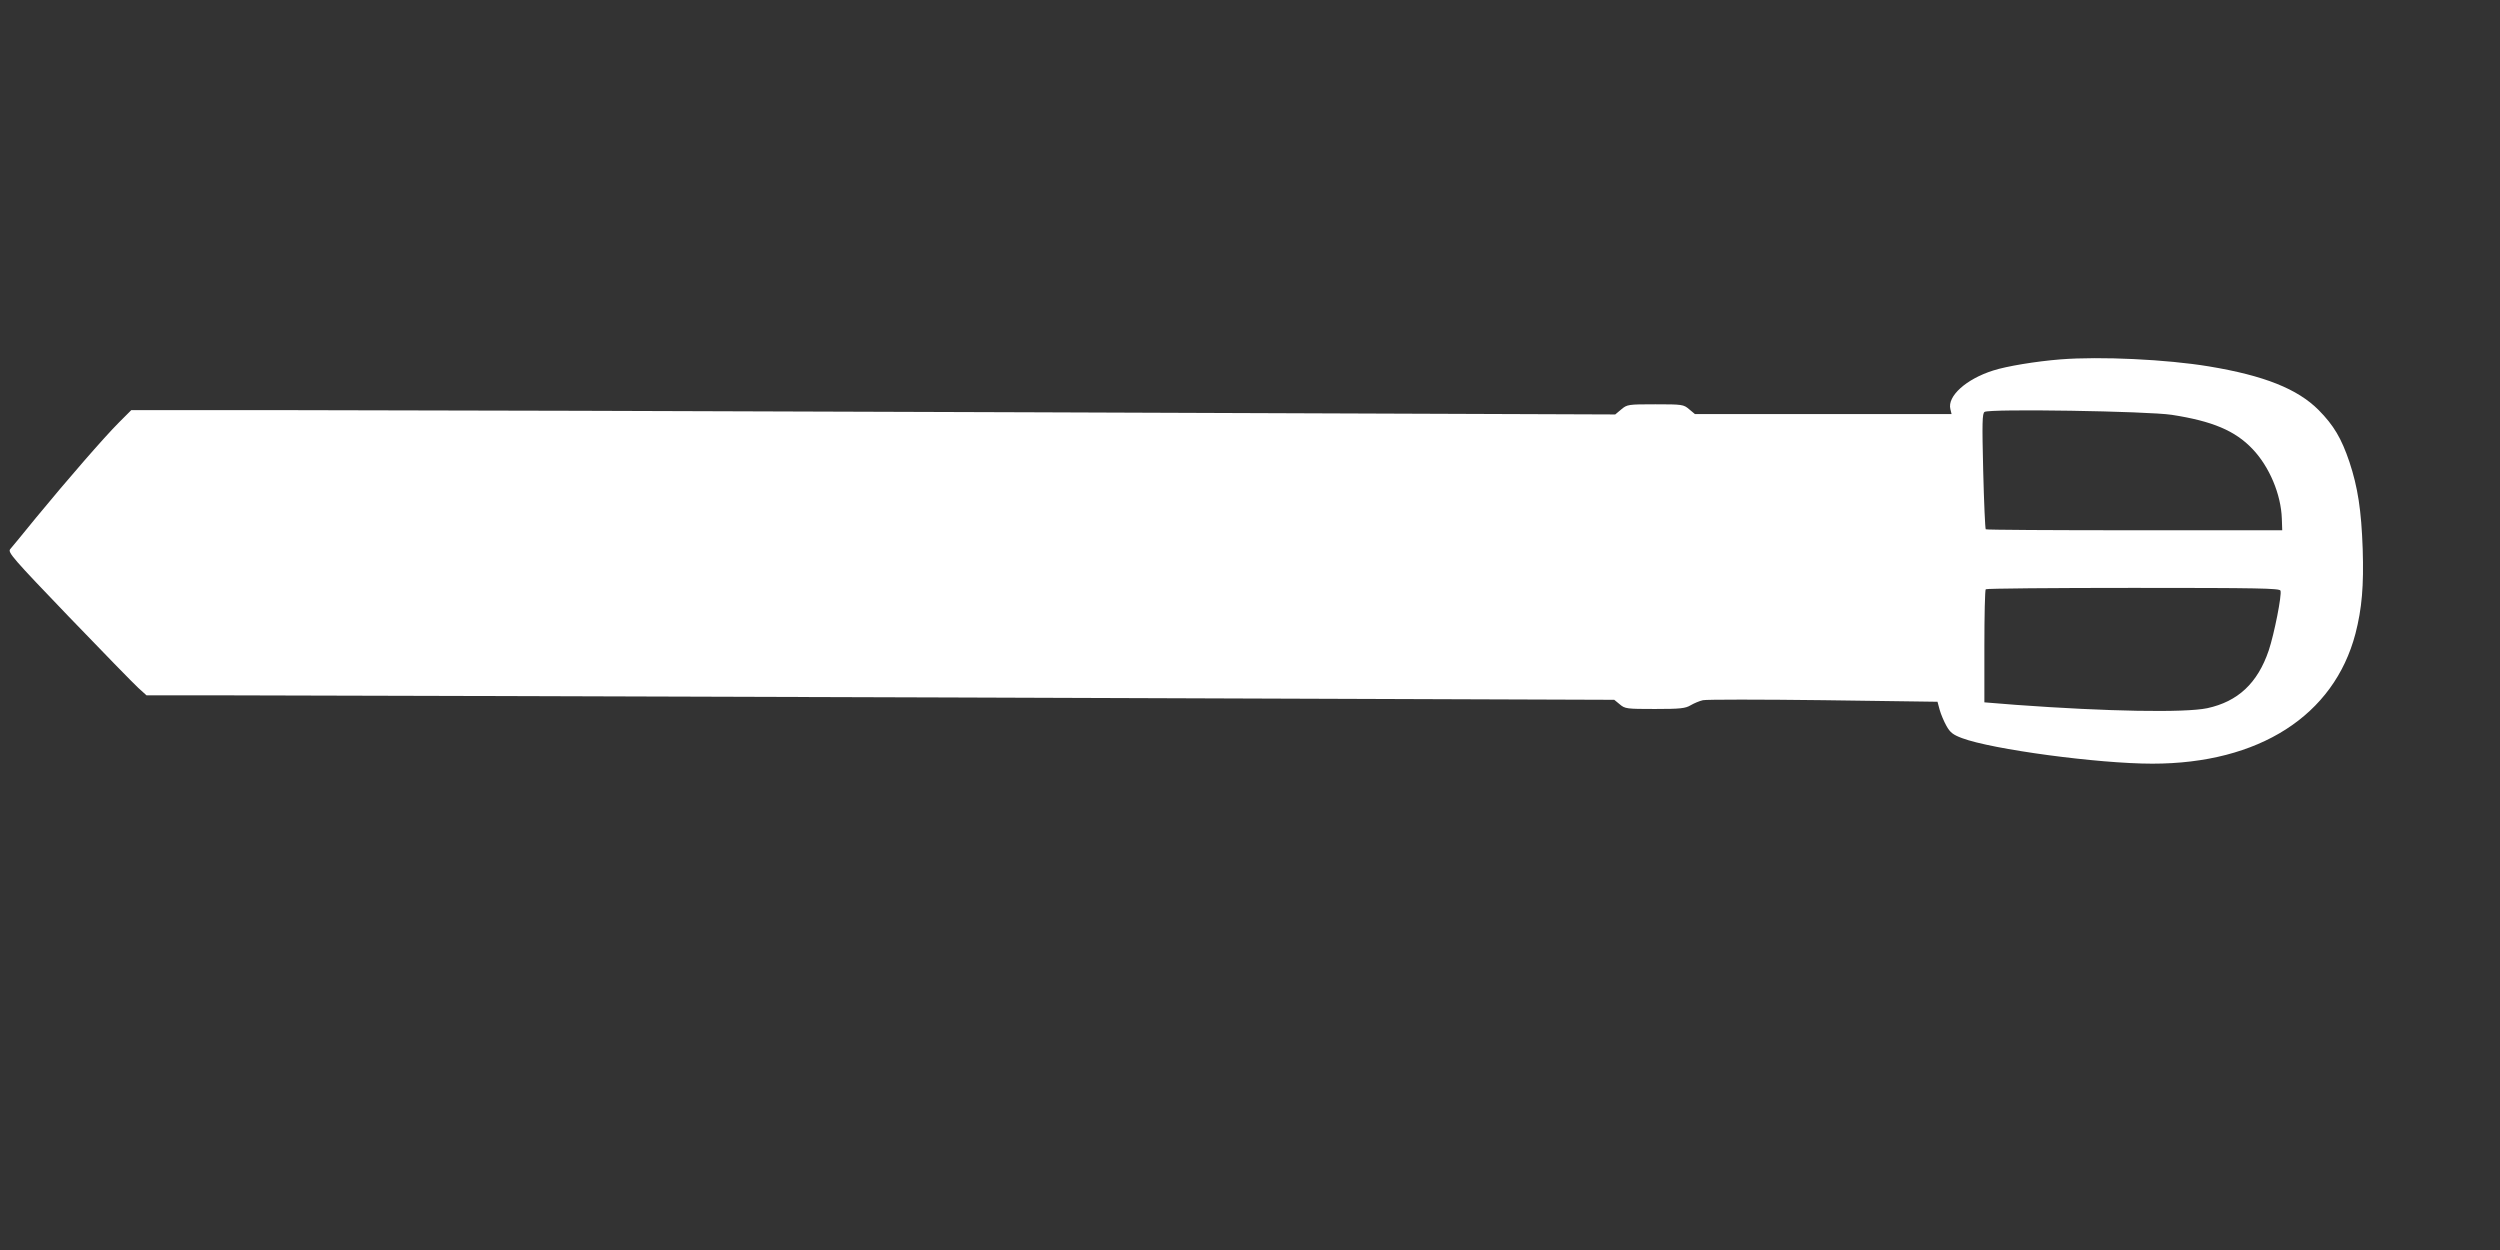
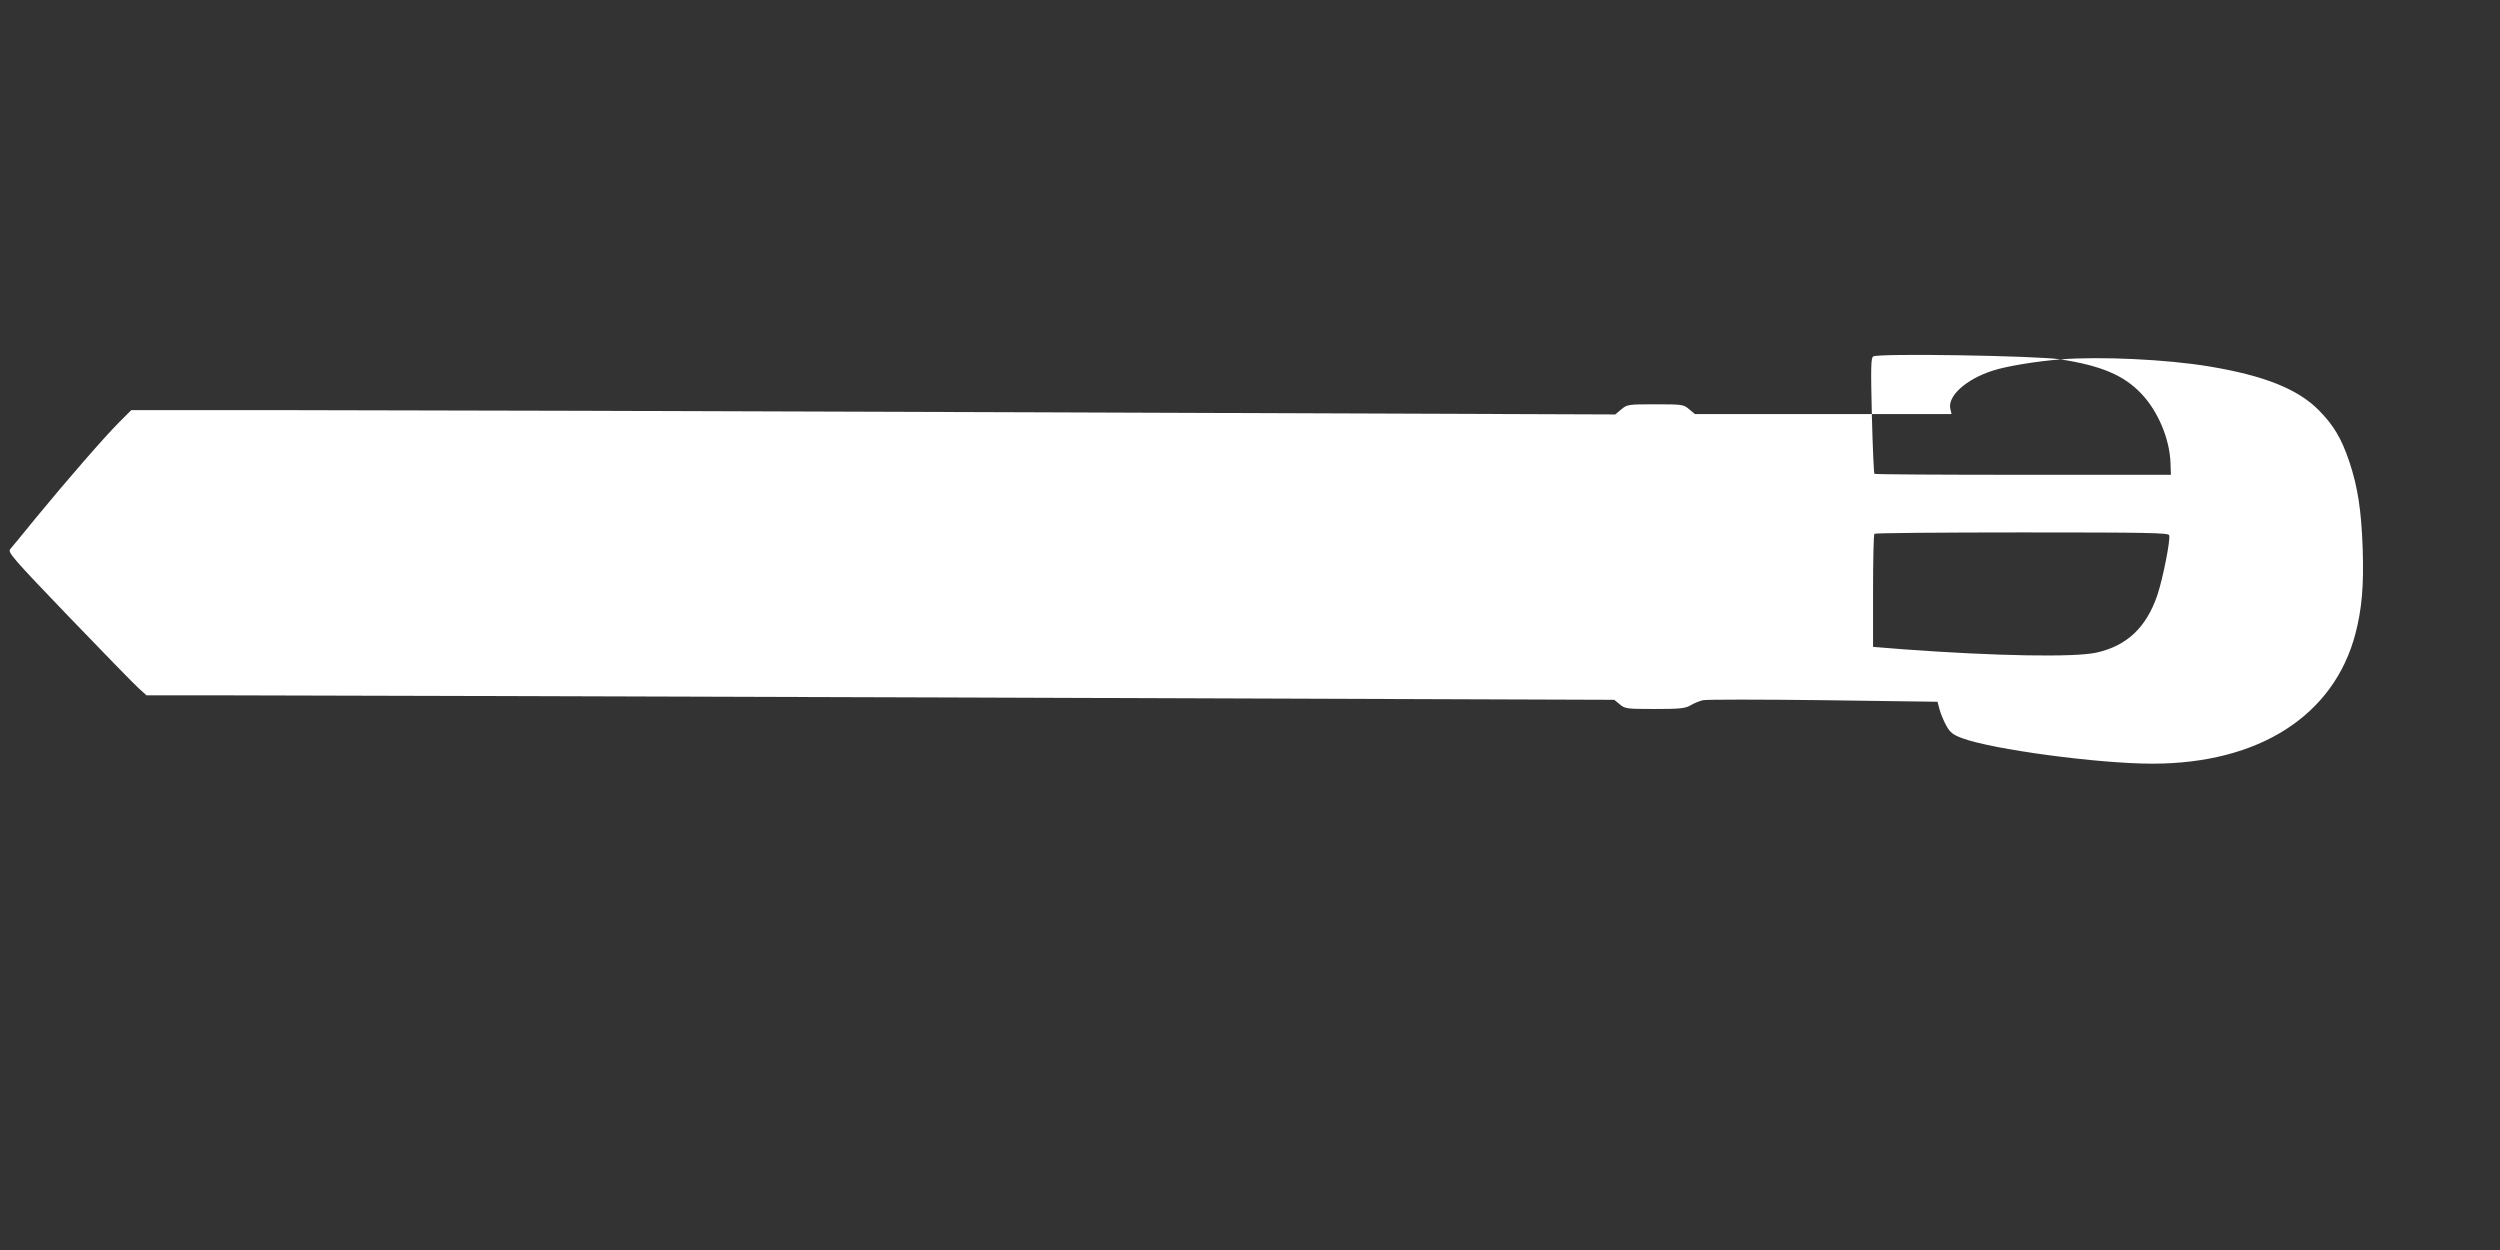
<svg xmlns="http://www.w3.org/2000/svg" version="1.0" width="1280pt" height="640pt" viewBox="0 0 1280 640" preserveAspectRatio="xMidYMid meet">
  <rect x="0" y="0" width="1280" height="640" fill="#333333" stroke="none" />
  <g transform="translate(0,640) scale(0.1,-0.1)" fill="#ffffff" stroke="none">
-     <path d="M10550 4560 c-126 -10 -277 -35 -345 -57 -139 -44 -236 -132 -219 -198 l6 -25 -657 0 -657 0 -30 25 c-28 24 -35 25 -173 25 -140 0 -144 -1 -174 -26 l-31 -26 -2967 11 c-1633 6 -3342 11 -3800 11 l-831 0 -62 -62 c-77 -77 -266 -295 -425 -488 -65 -80 -125 -153 -133 -162 -13 -16 15 -48 300 -345 173 -180 334 -345 356 -365 l42 -38 343 0 c188 0 1879 -5 3757 -11 l3415 -12 28 -23 c27 -23 35 -24 180 -24 131 0 156 3 183 19 17 10 45 22 63 26 18 4 296 4 617 0 l584 -8 11 -41 c6 -22 22 -60 35 -83 19 -34 34 -45 79 -62 154 -58 698 -131 975 -131 546 0 930 246 1040 666 33 128 43 244 37 434 -7 199 -25 315 -68 445 -41 121 -80 187 -158 266 -108 108 -278 176 -561 223 -217 36 -556 52 -760 36z m570 -284 c207 -32 324 -81 413 -175 86 -90 146 -232 150 -357 l2 -59 -757 0 c-416 0 -759 2 -761 5 -3 3 -9 137 -13 298 -6 247 -5 296 7 303 24 17 836 4 959 -15z m556 -900 c8 -21 -32 -222 -60 -306 -57 -168 -158 -262 -315 -296 -116 -24 -511 -17 -978 17 l-163 13 0 286 c0 158 3 290 7 293 3 4 343 7 755 7 643 0 749 -2 754 -14z" />
+     <path d="M10550 4560 c-126 -10 -277 -35 -345 -57 -139 -44 -236 -132 -219 -198 l6 -25 -657 0 -657 0 -30 25 c-28 24 -35 25 -173 25 -140 0 -144 -1 -174 -26 l-31 -26 -2967 11 c-1633 6 -3342 11 -3800 11 l-831 0 -62 -62 c-77 -77 -266 -295 -425 -488 -65 -80 -125 -153 -133 -162 -13 -16 15 -48 300 -345 173 -180 334 -345 356 -365 l42 -38 343 0 c188 0 1879 -5 3757 -11 l3415 -12 28 -23 c27 -23 35 -24 180 -24 131 0 156 3 183 19 17 10 45 22 63 26 18 4 296 4 617 0 l584 -8 11 -41 c6 -22 22 -60 35 -83 19 -34 34 -45 79 -62 154 -58 698 -131 975 -131 546 0 930 246 1040 666 33 128 43 244 37 434 -7 199 -25 315 -68 445 -41 121 -80 187 -158 266 -108 108 -278 176 -561 223 -217 36 -556 52 -760 36z c207 -32 324 -81 413 -175 86 -90 146 -232 150 -357 l2 -59 -757 0 c-416 0 -759 2 -761 5 -3 3 -9 137 -13 298 -6 247 -5 296 7 303 24 17 836 4 959 -15z m556 -900 c8 -21 -32 -222 -60 -306 -57 -168 -158 -262 -315 -296 -116 -24 -511 -17 -978 17 l-163 13 0 286 c0 158 3 290 7 293 3 4 343 7 755 7 643 0 749 -2 754 -14z" />
  </g>
</svg>